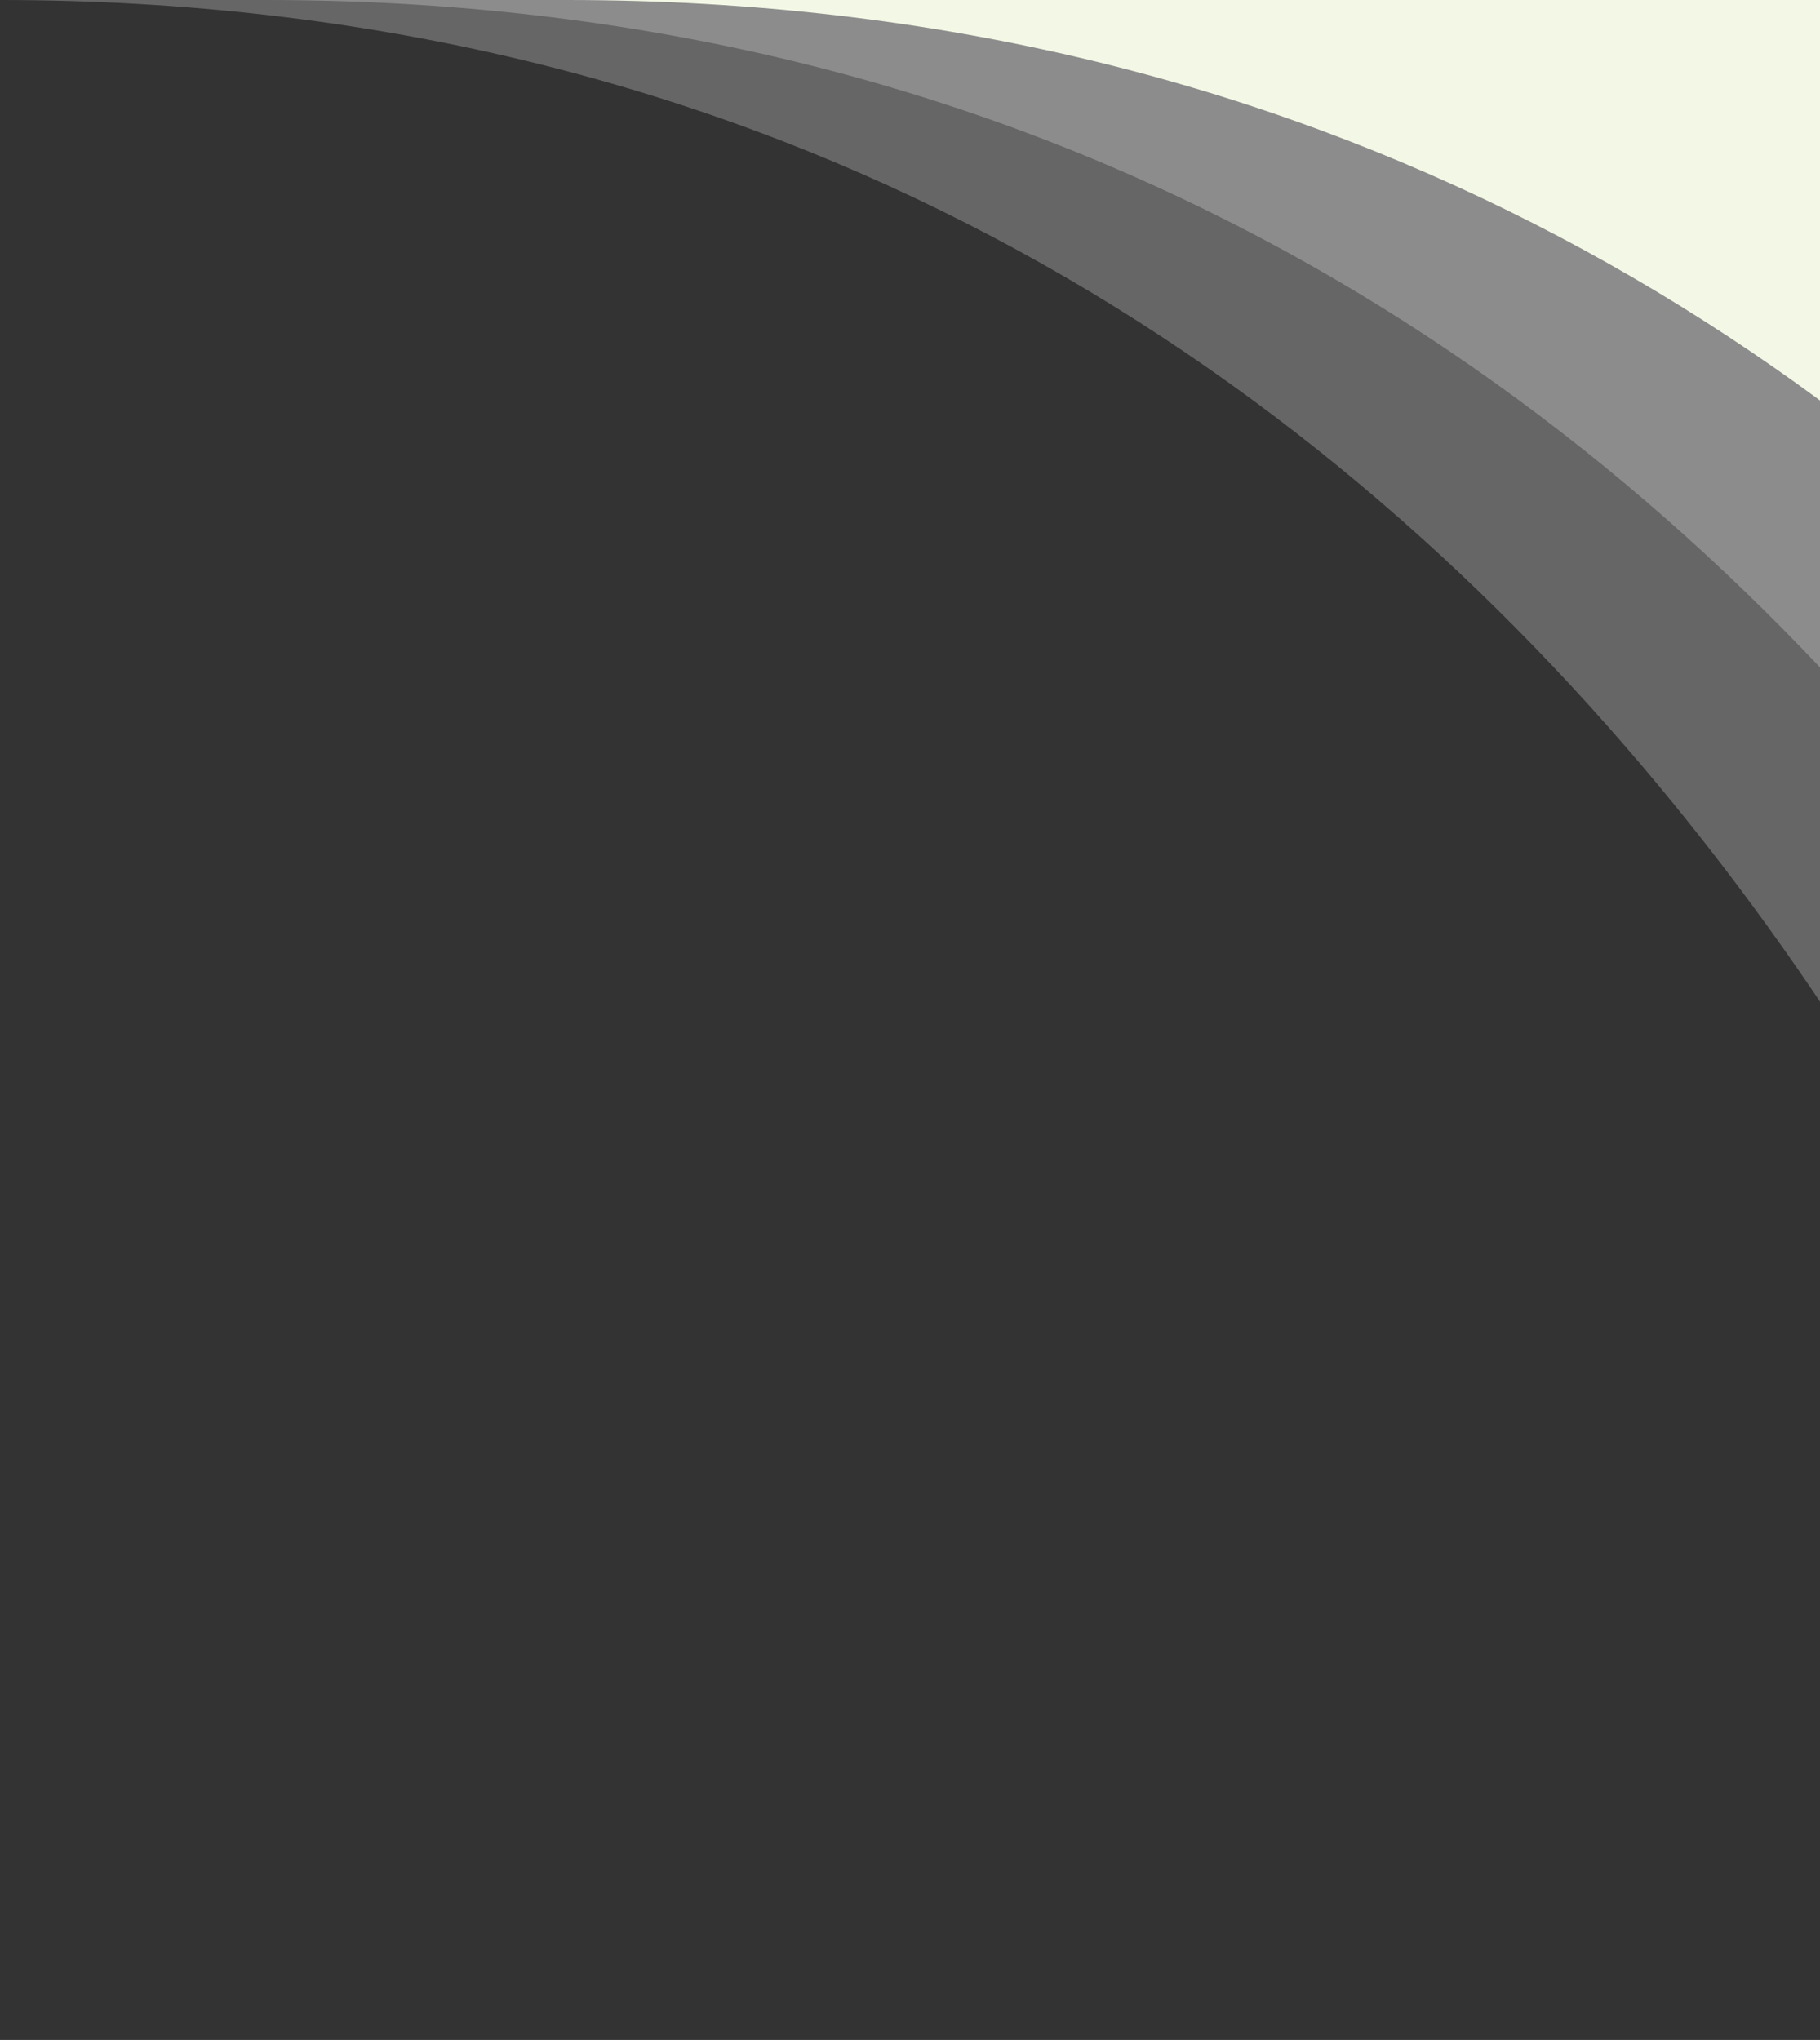
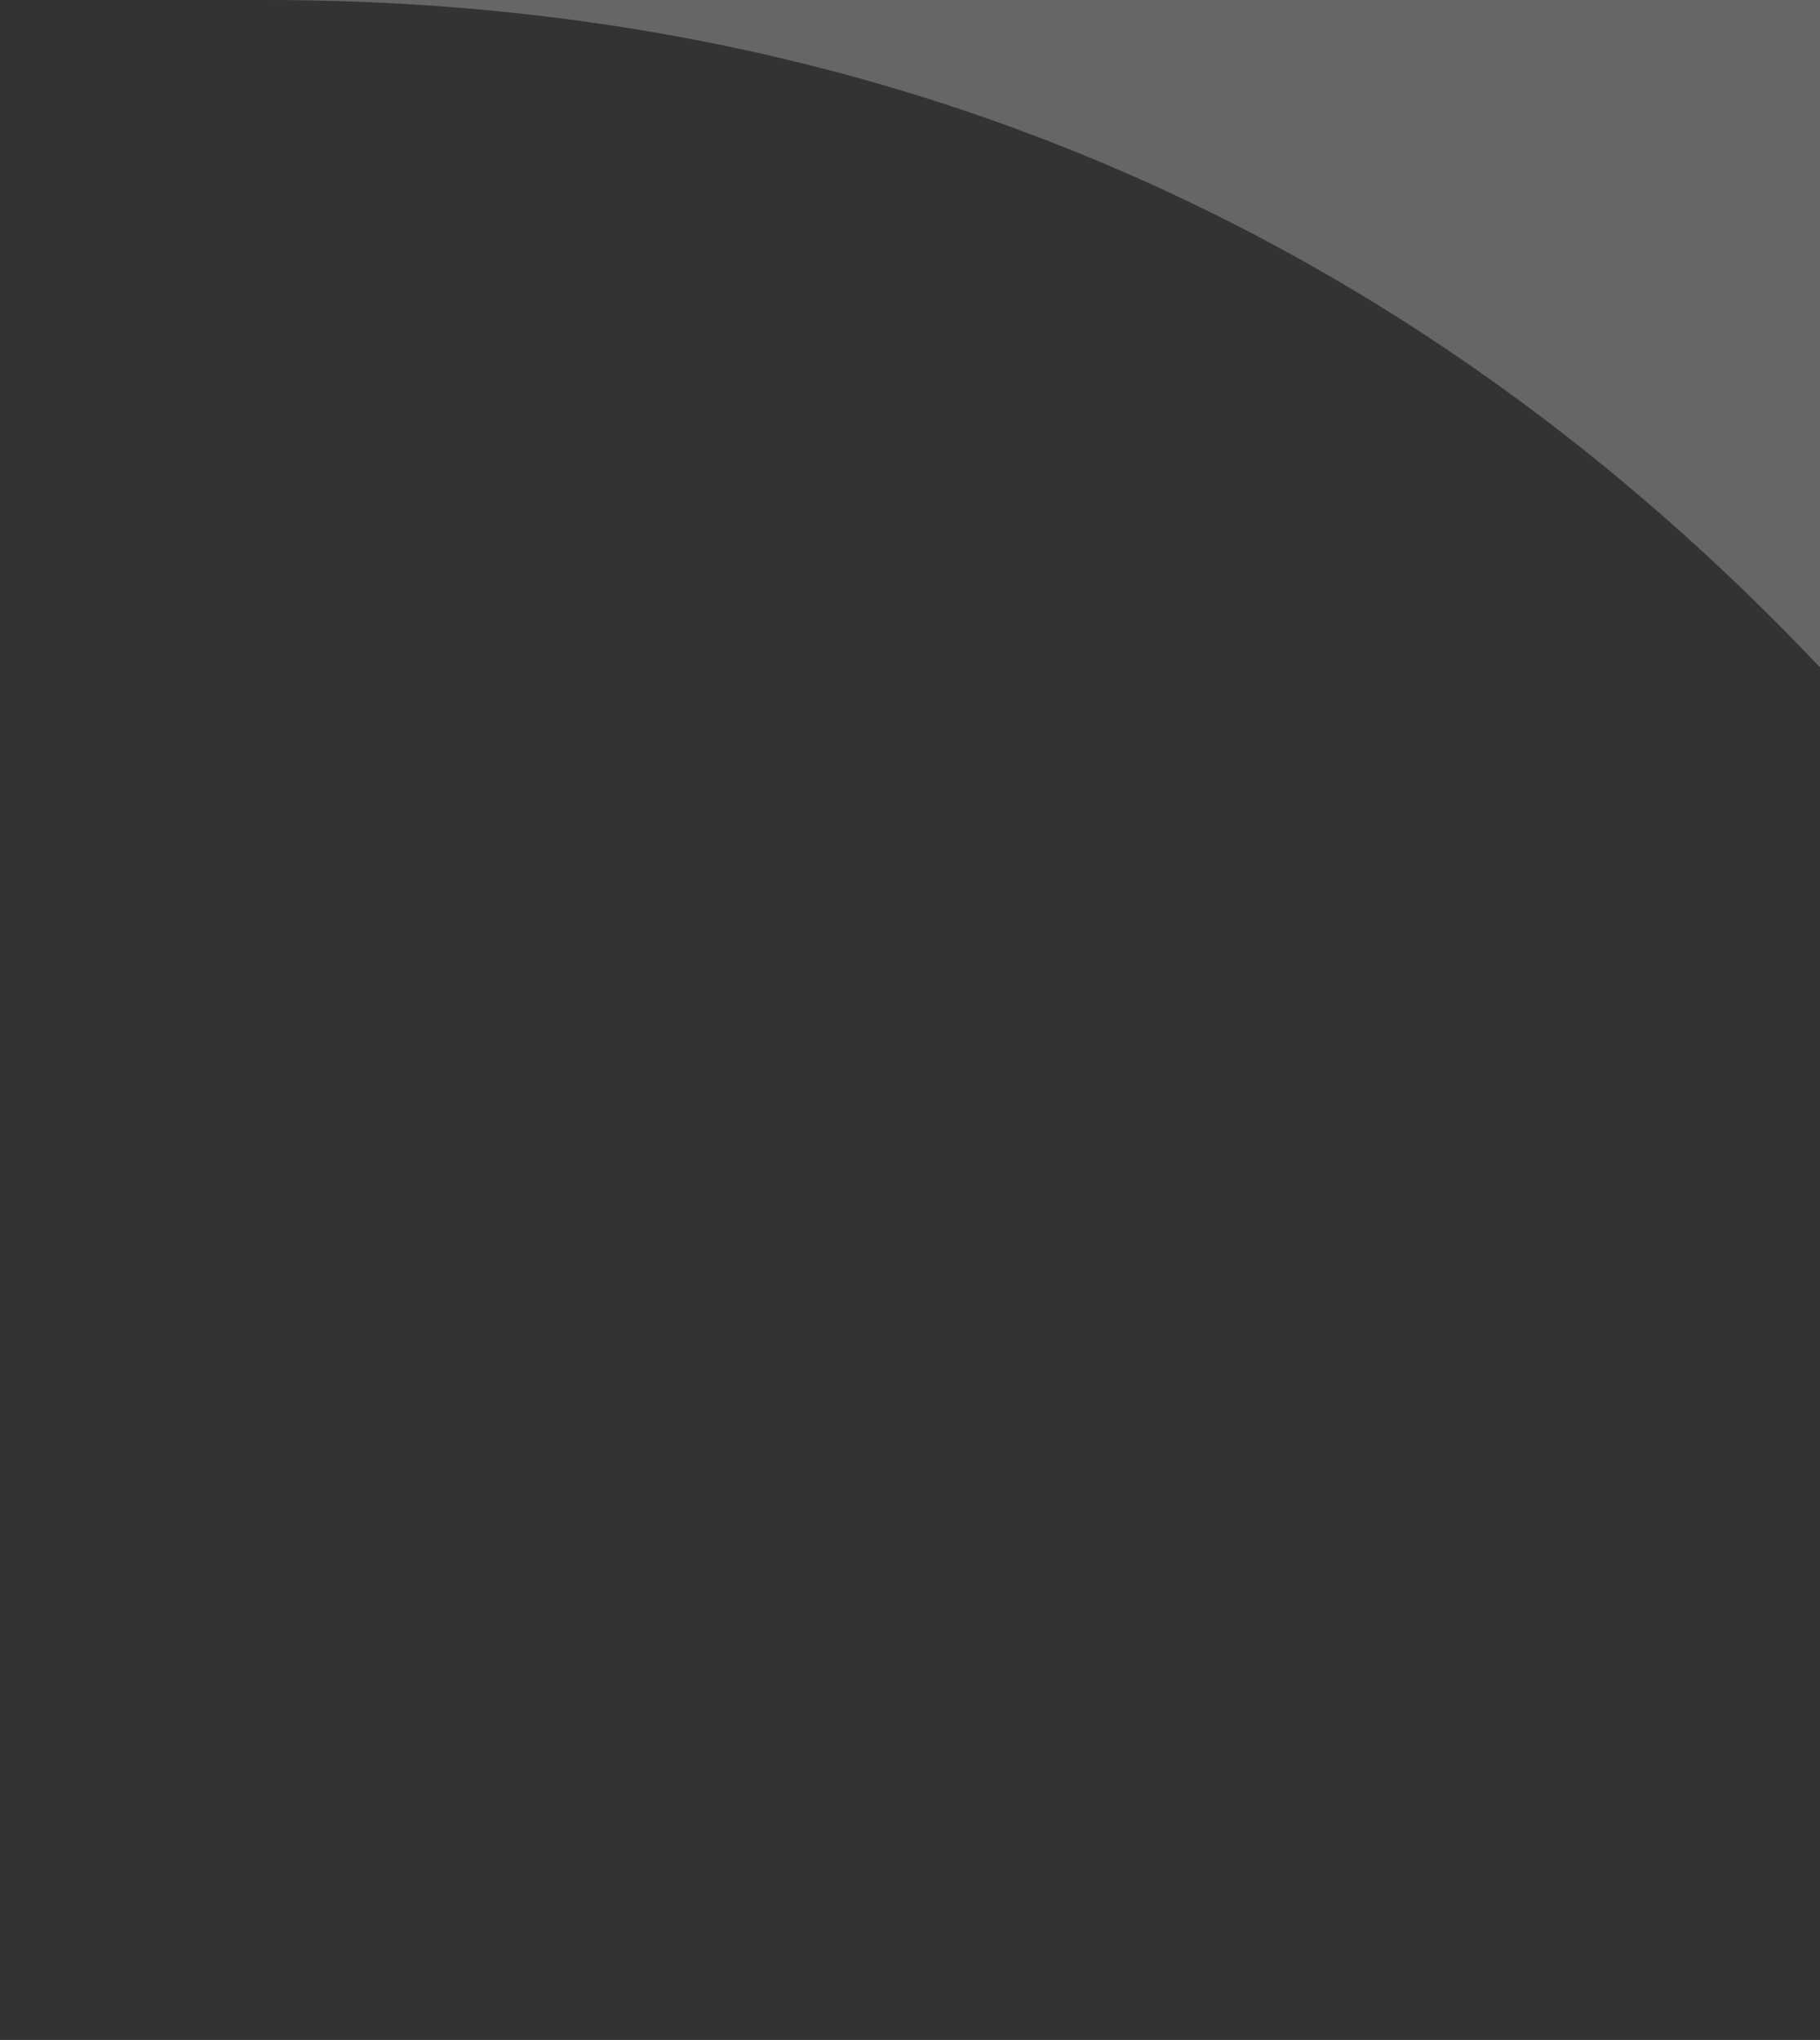
<svg xmlns="http://www.w3.org/2000/svg" width="472" height="529" viewBox="0 0 472 529" fill="none">
  <rect x="0" y="0" width="472" height="529" fill="#333333" stroke="none" />
-   <path opacity="0.25" d="M4.62466e-05 -5.11423e-05C388.295 -1.71965e-05 551.789 352.667 585 529L585 0L4.62466e-05 -5.11423e-05Z" fill="white" />
  <path opacity="0.25" d="M69 -5.11423e-05C457.295 -1.71965e-05 620.789 352.667 654 529L654 0L69 -5.11423e-05Z" fill="white" />
-   <path d="M147 -5.11423e-05C535.295 -1.71965e-05 698.789 352.667 732 529L732 0L147 -5.11423e-05Z" fill="#F3F8E6" />
</svg>